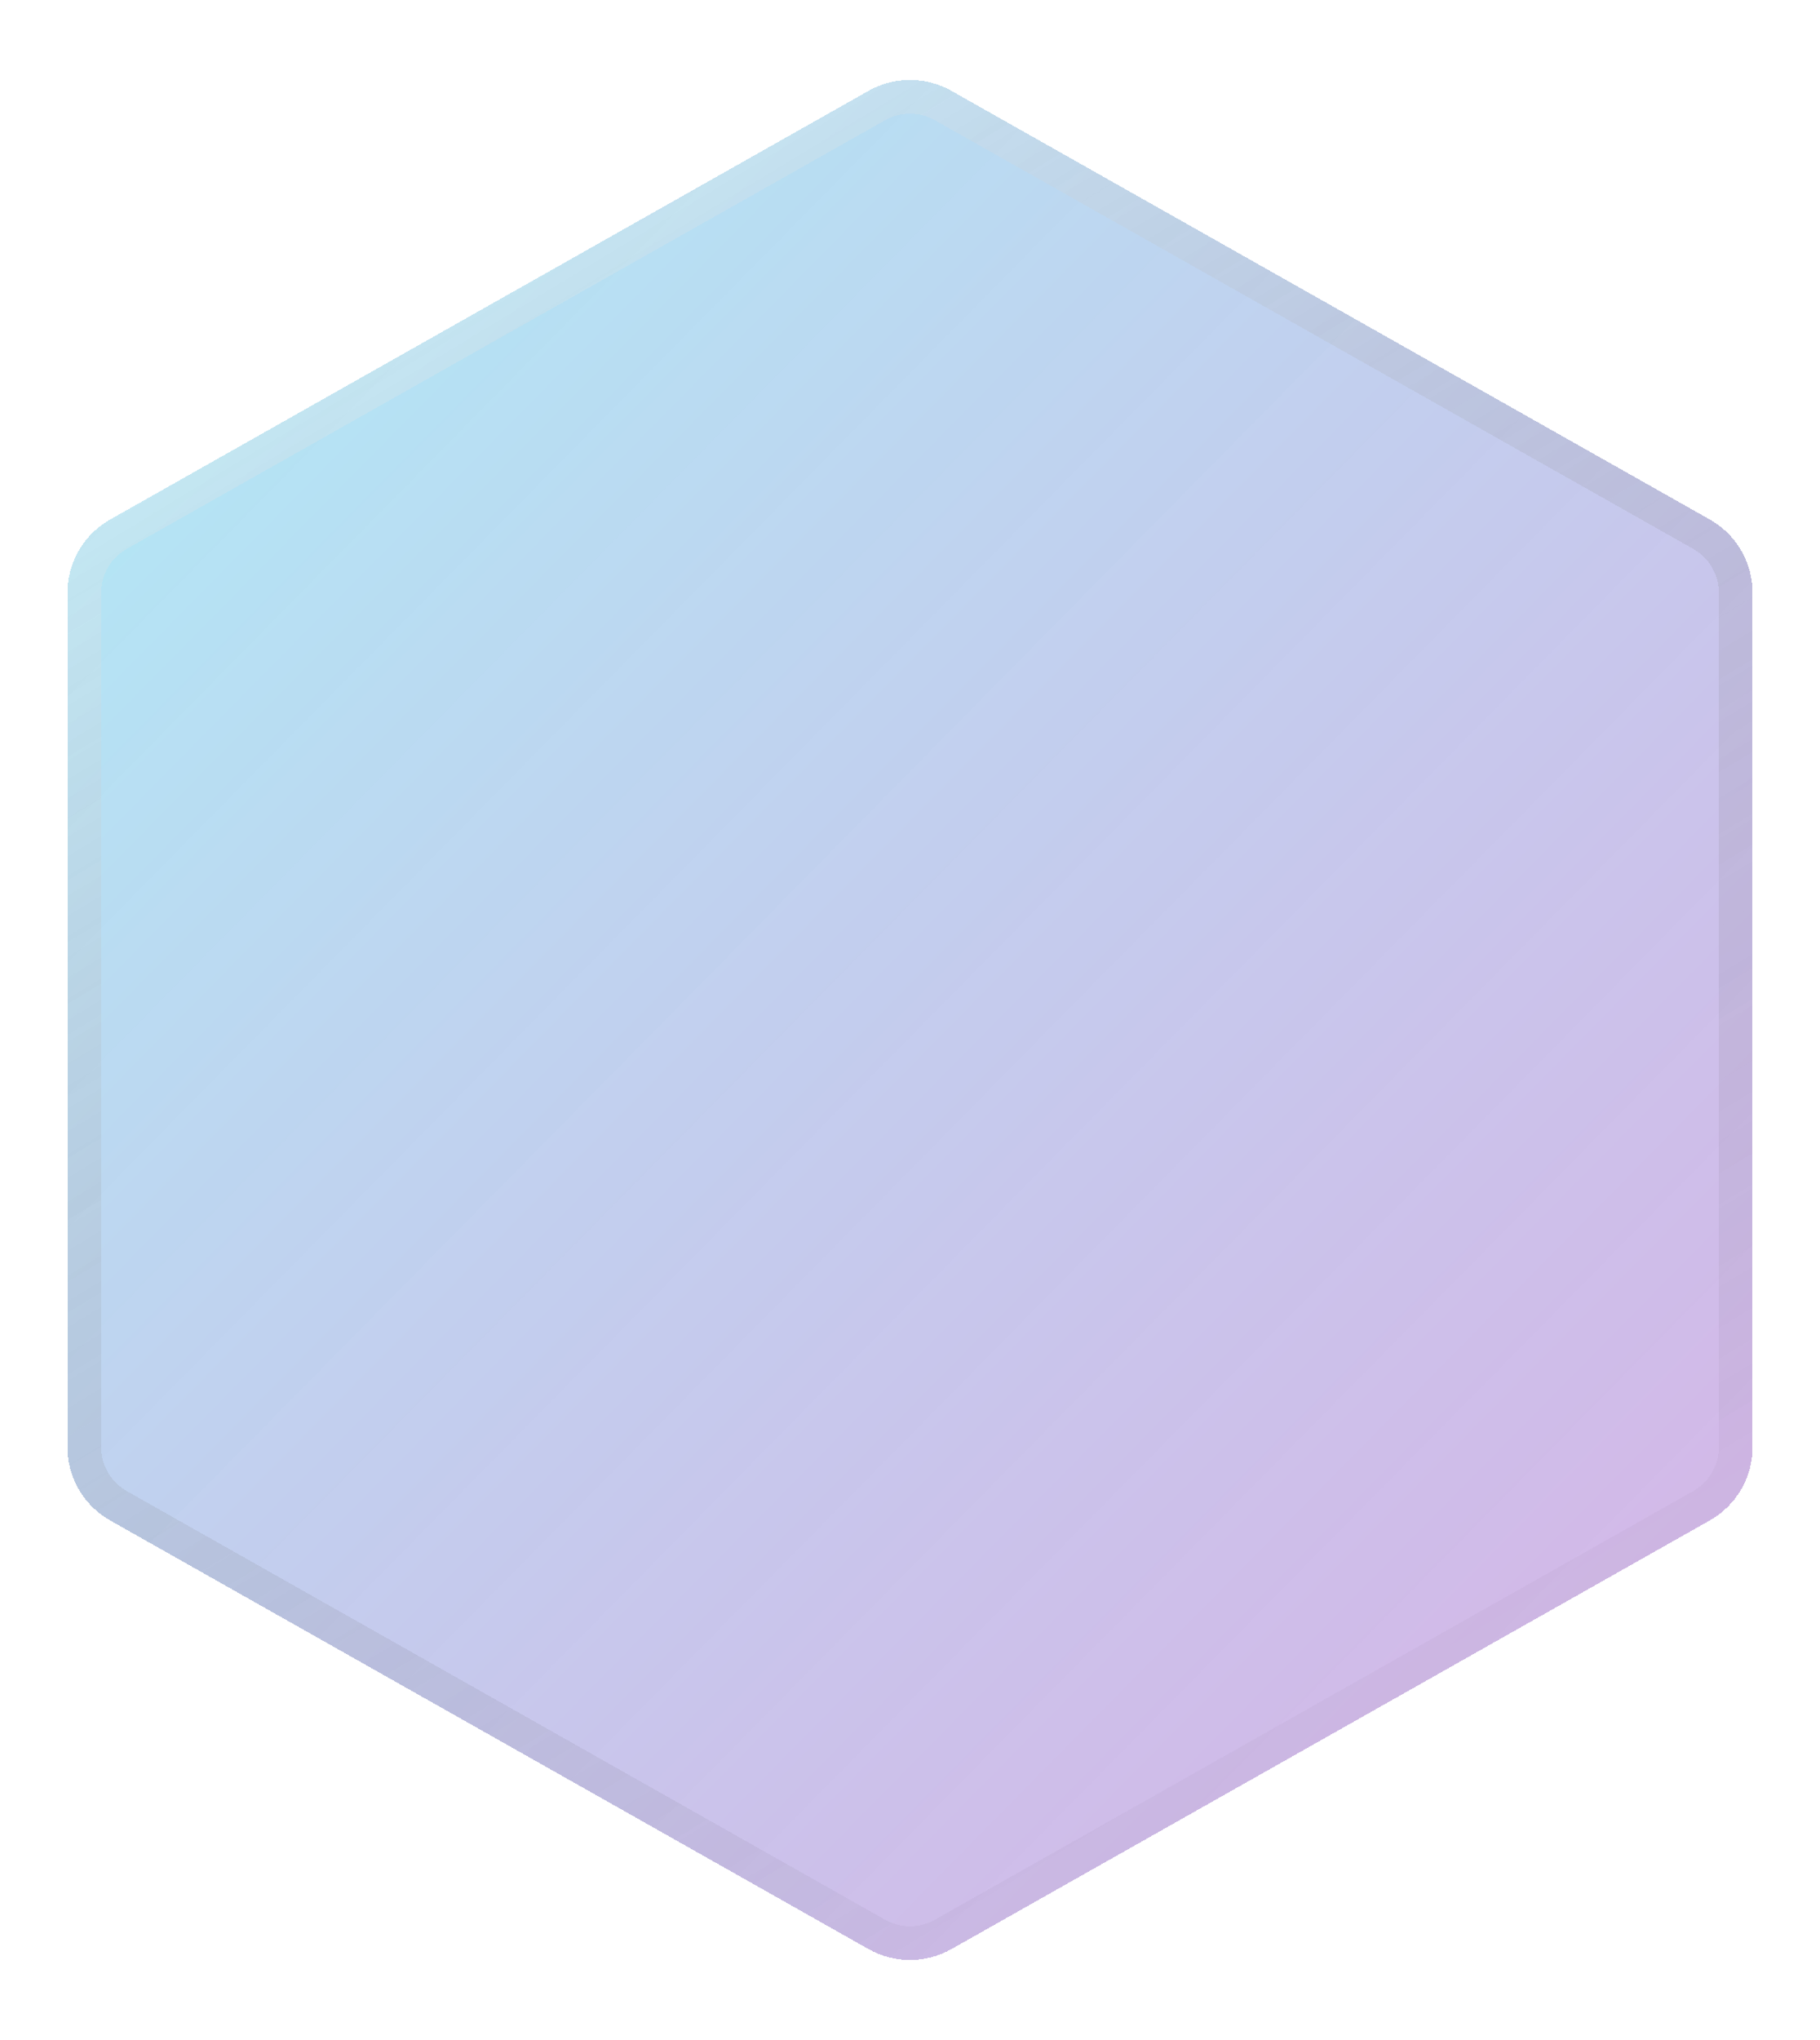
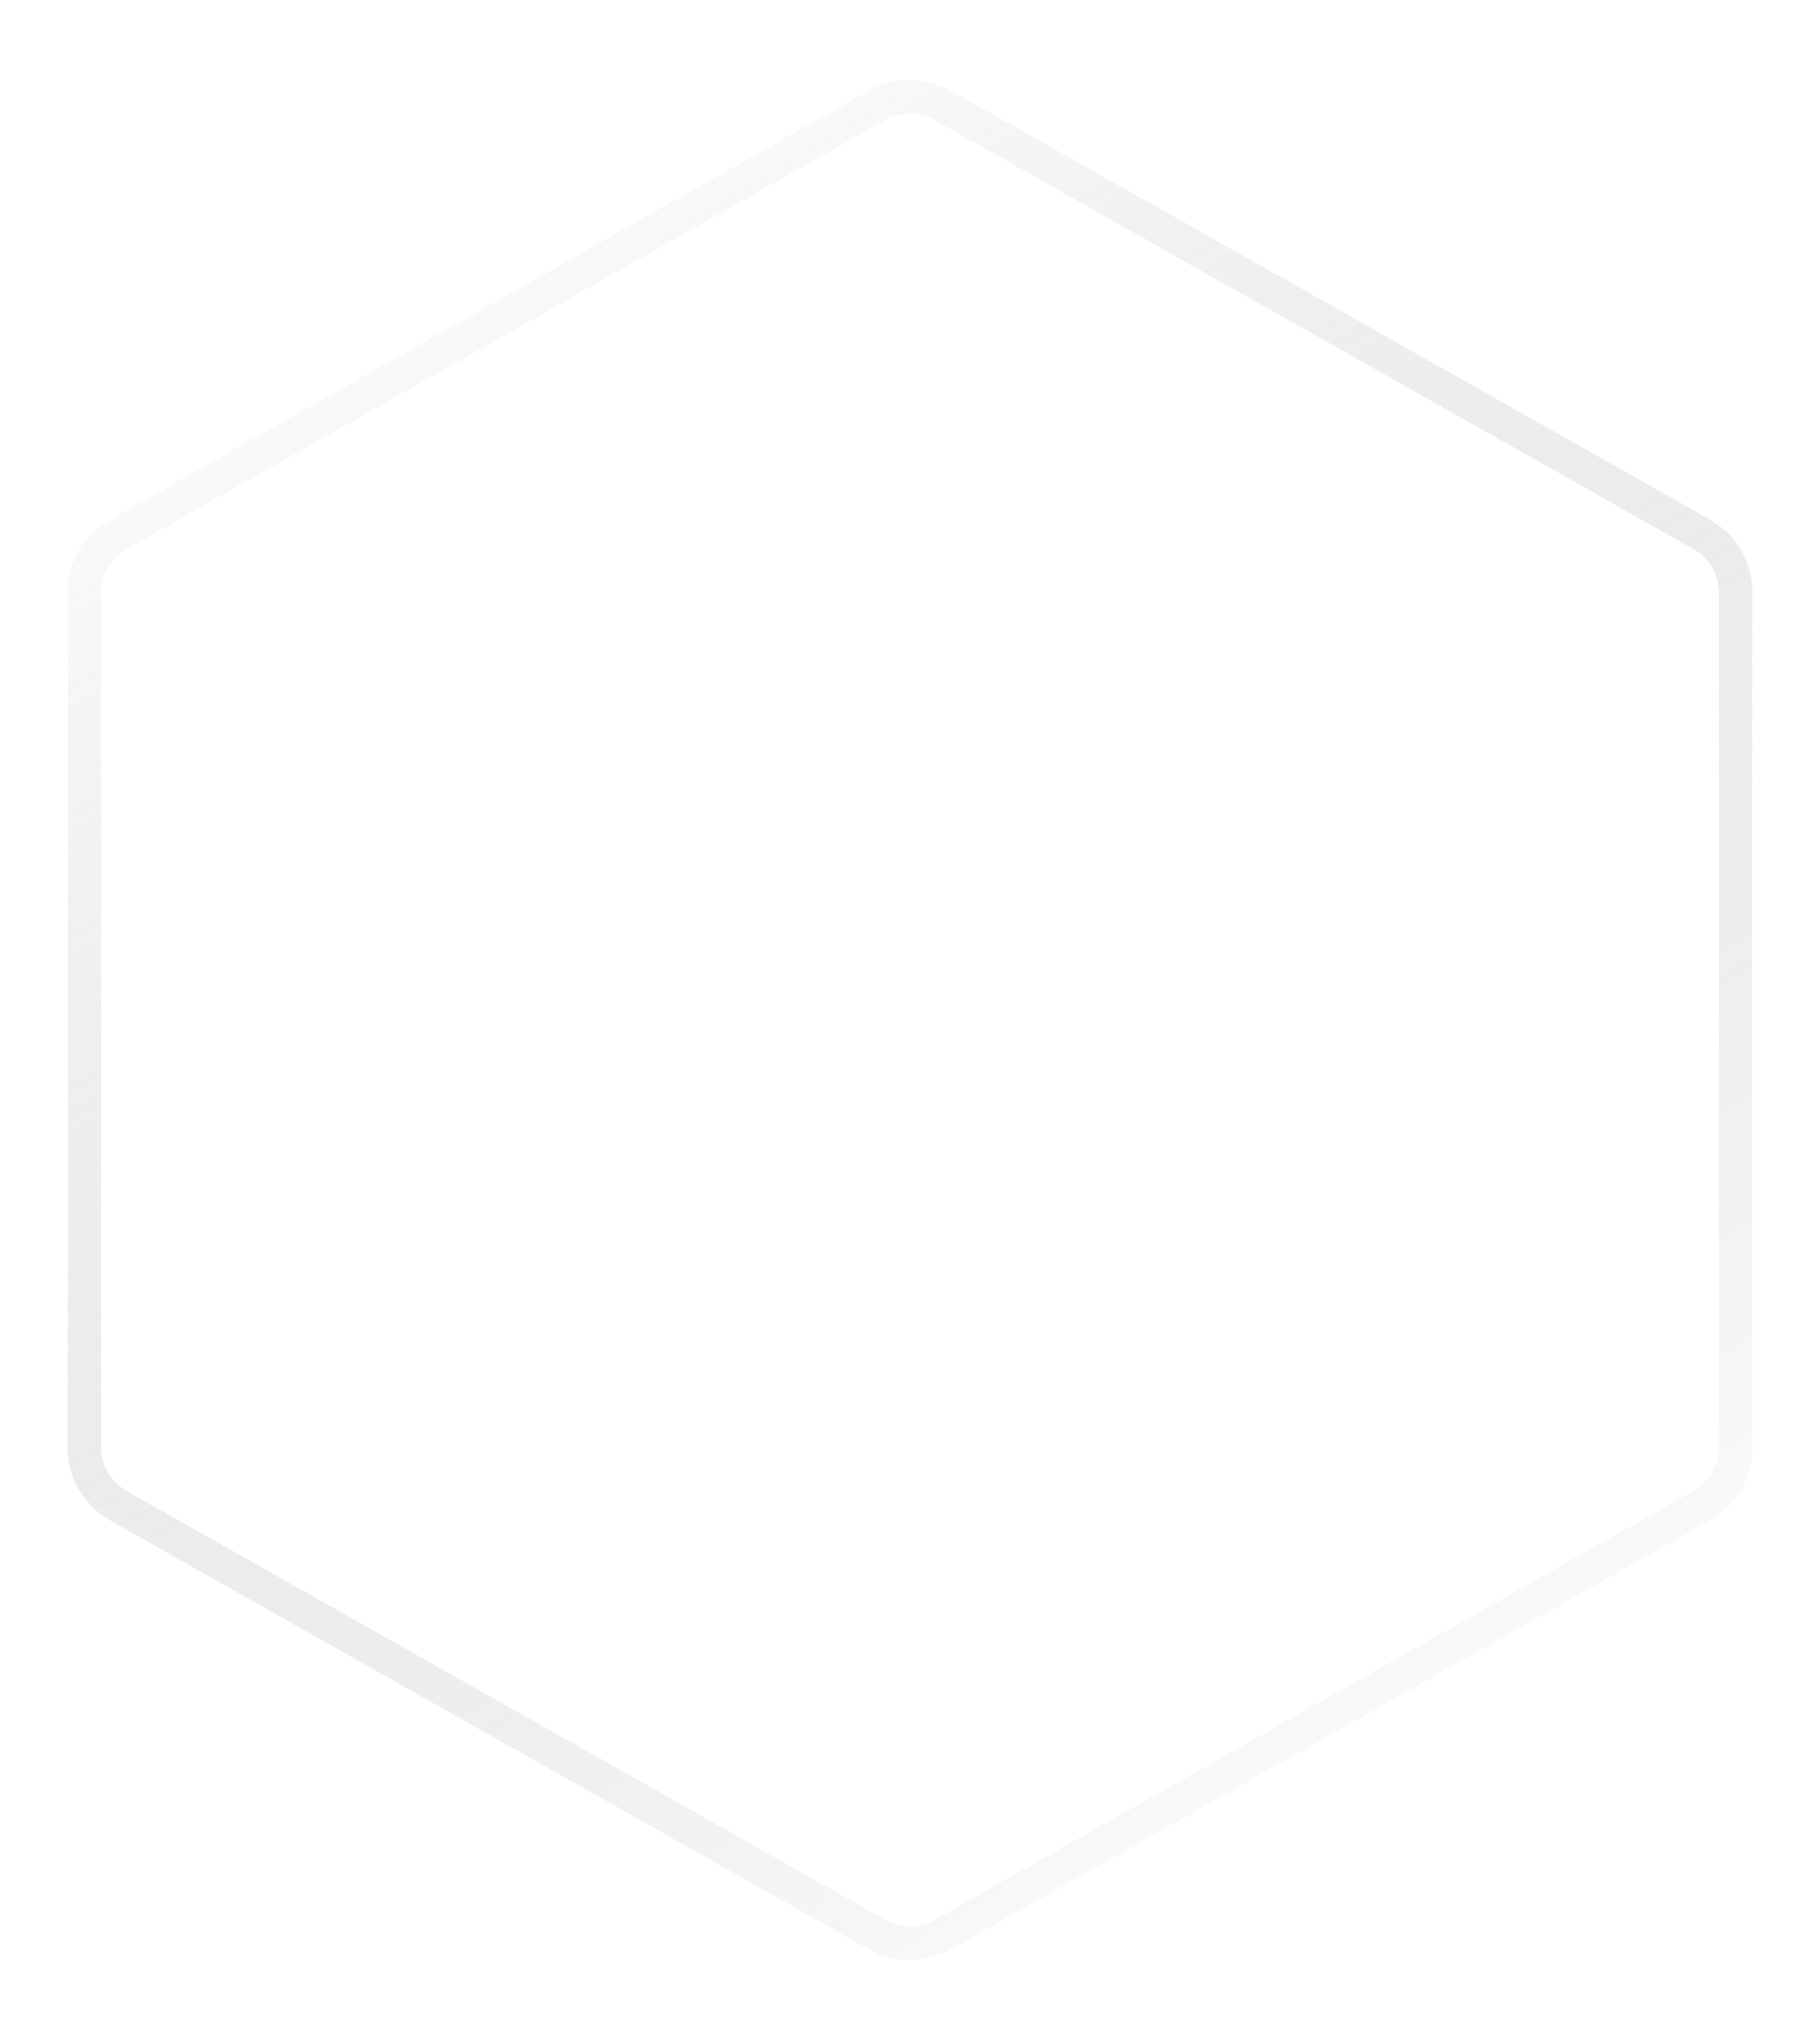
<svg xmlns="http://www.w3.org/2000/svg" width="108" height="121" viewBox="0 0 108 121" fill="none">
  <g filter="url(#filter0_bd_231_1866)">
-     <path d="M51.54 1.39C53.067 0.527 54.933 0.527 56.46 1.39L101.46 26.815C103.029 27.702 104 29.365 104 31.168V81.832C104 83.635 103.029 85.298 101.46 86.185L56.46 111.61C54.933 112.473 53.067 112.473 51.54 111.61L6.54 86.185C4.971 85.298 4 83.635 4 81.832V31.168C4 29.365 4.971 27.702 6.54 26.815L51.54 1.39Z" fill="url(#paint0_linear_231_1866)" fill-opacity="0.6" shape-rendering="crispEdges" />
    <path d="M52.032 2.26C53.253 1.57 54.747 1.57 55.968 2.26L100.968 27.685C102.223 28.395 103 29.726 103 31.168V81.832C103 83.275 102.223 84.605 100.968 85.315L55.968 110.74C54.747 111.43 53.253 111.43 52.032 110.74L7.032 85.315C5.777 84.605 5 83.275 5 81.832V31.168C5 29.726 5.777 28.395 7.032 27.685L52.032 2.26Z" stroke="url(#paint1_linear_231_1866)" stroke-opacity="0.3" stroke-width="2" shape-rendering="crispEdges" />
  </g>
  <defs>
    <filter id="filter0_bd_231_1866" x="-8" y="-11.257" width="124" height="135.514" filterUnits="userSpaceOnUse" color-interpolation-filters="sRGB">
      <feFlood flood-opacity="0" result="BackgroundImageFix" />
      <feGaussianBlur in="BackgroundImageFix" stdDeviation="6" />
      <feComposite in2="SourceAlpha" operator="in" result="effect1_backgroundBlur_231_1866" />
      <feColorMatrix in="SourceAlpha" type="matrix" values="0 0 0 0 0 0 0 0 0 0 0 0 0 0 0 0 0 0 127 0" result="hardAlpha" />
      <feOffset dy="4" />
      <feGaussianBlur stdDeviation="2" />
      <feComposite in2="hardAlpha" operator="out" />
      <feColorMatrix type="matrix" values="0 0 0 0 0 0 0 0 0 0 0 0 0 0 0 0 0 0 0.1 0" />
      <feBlend mode="normal" in2="effect1_backgroundBlur_231_1866" result="effect2_dropShadow_231_1866" />
      <feBlend mode="normal" in="SourceGraphic" in2="effect2_dropShadow_231_1866" result="shape" />
    </filter>
    <linearGradient id="paint0_linear_231_1866" x1="105.821" y1="97.109" x2="14.057" y2="6.649" gradientUnits="userSpaceOnUse">
      <stop offset="0.015" stop-color="#7E23B7" stop-opacity="0.55" />
      <stop offset="1" stop-color="#45CBE9" stop-opacity="0.7" />
    </linearGradient>
    <linearGradient id="paint1_linear_231_1866" x1="12.603" y1="11.869" x2="74.77" y2="114.205" gradientUnits="userSpaceOnUse">
      <stop stop-color="white" />
      <stop offset="1" stop-opacity="0" />
    </linearGradient>
  </defs>
</svg>